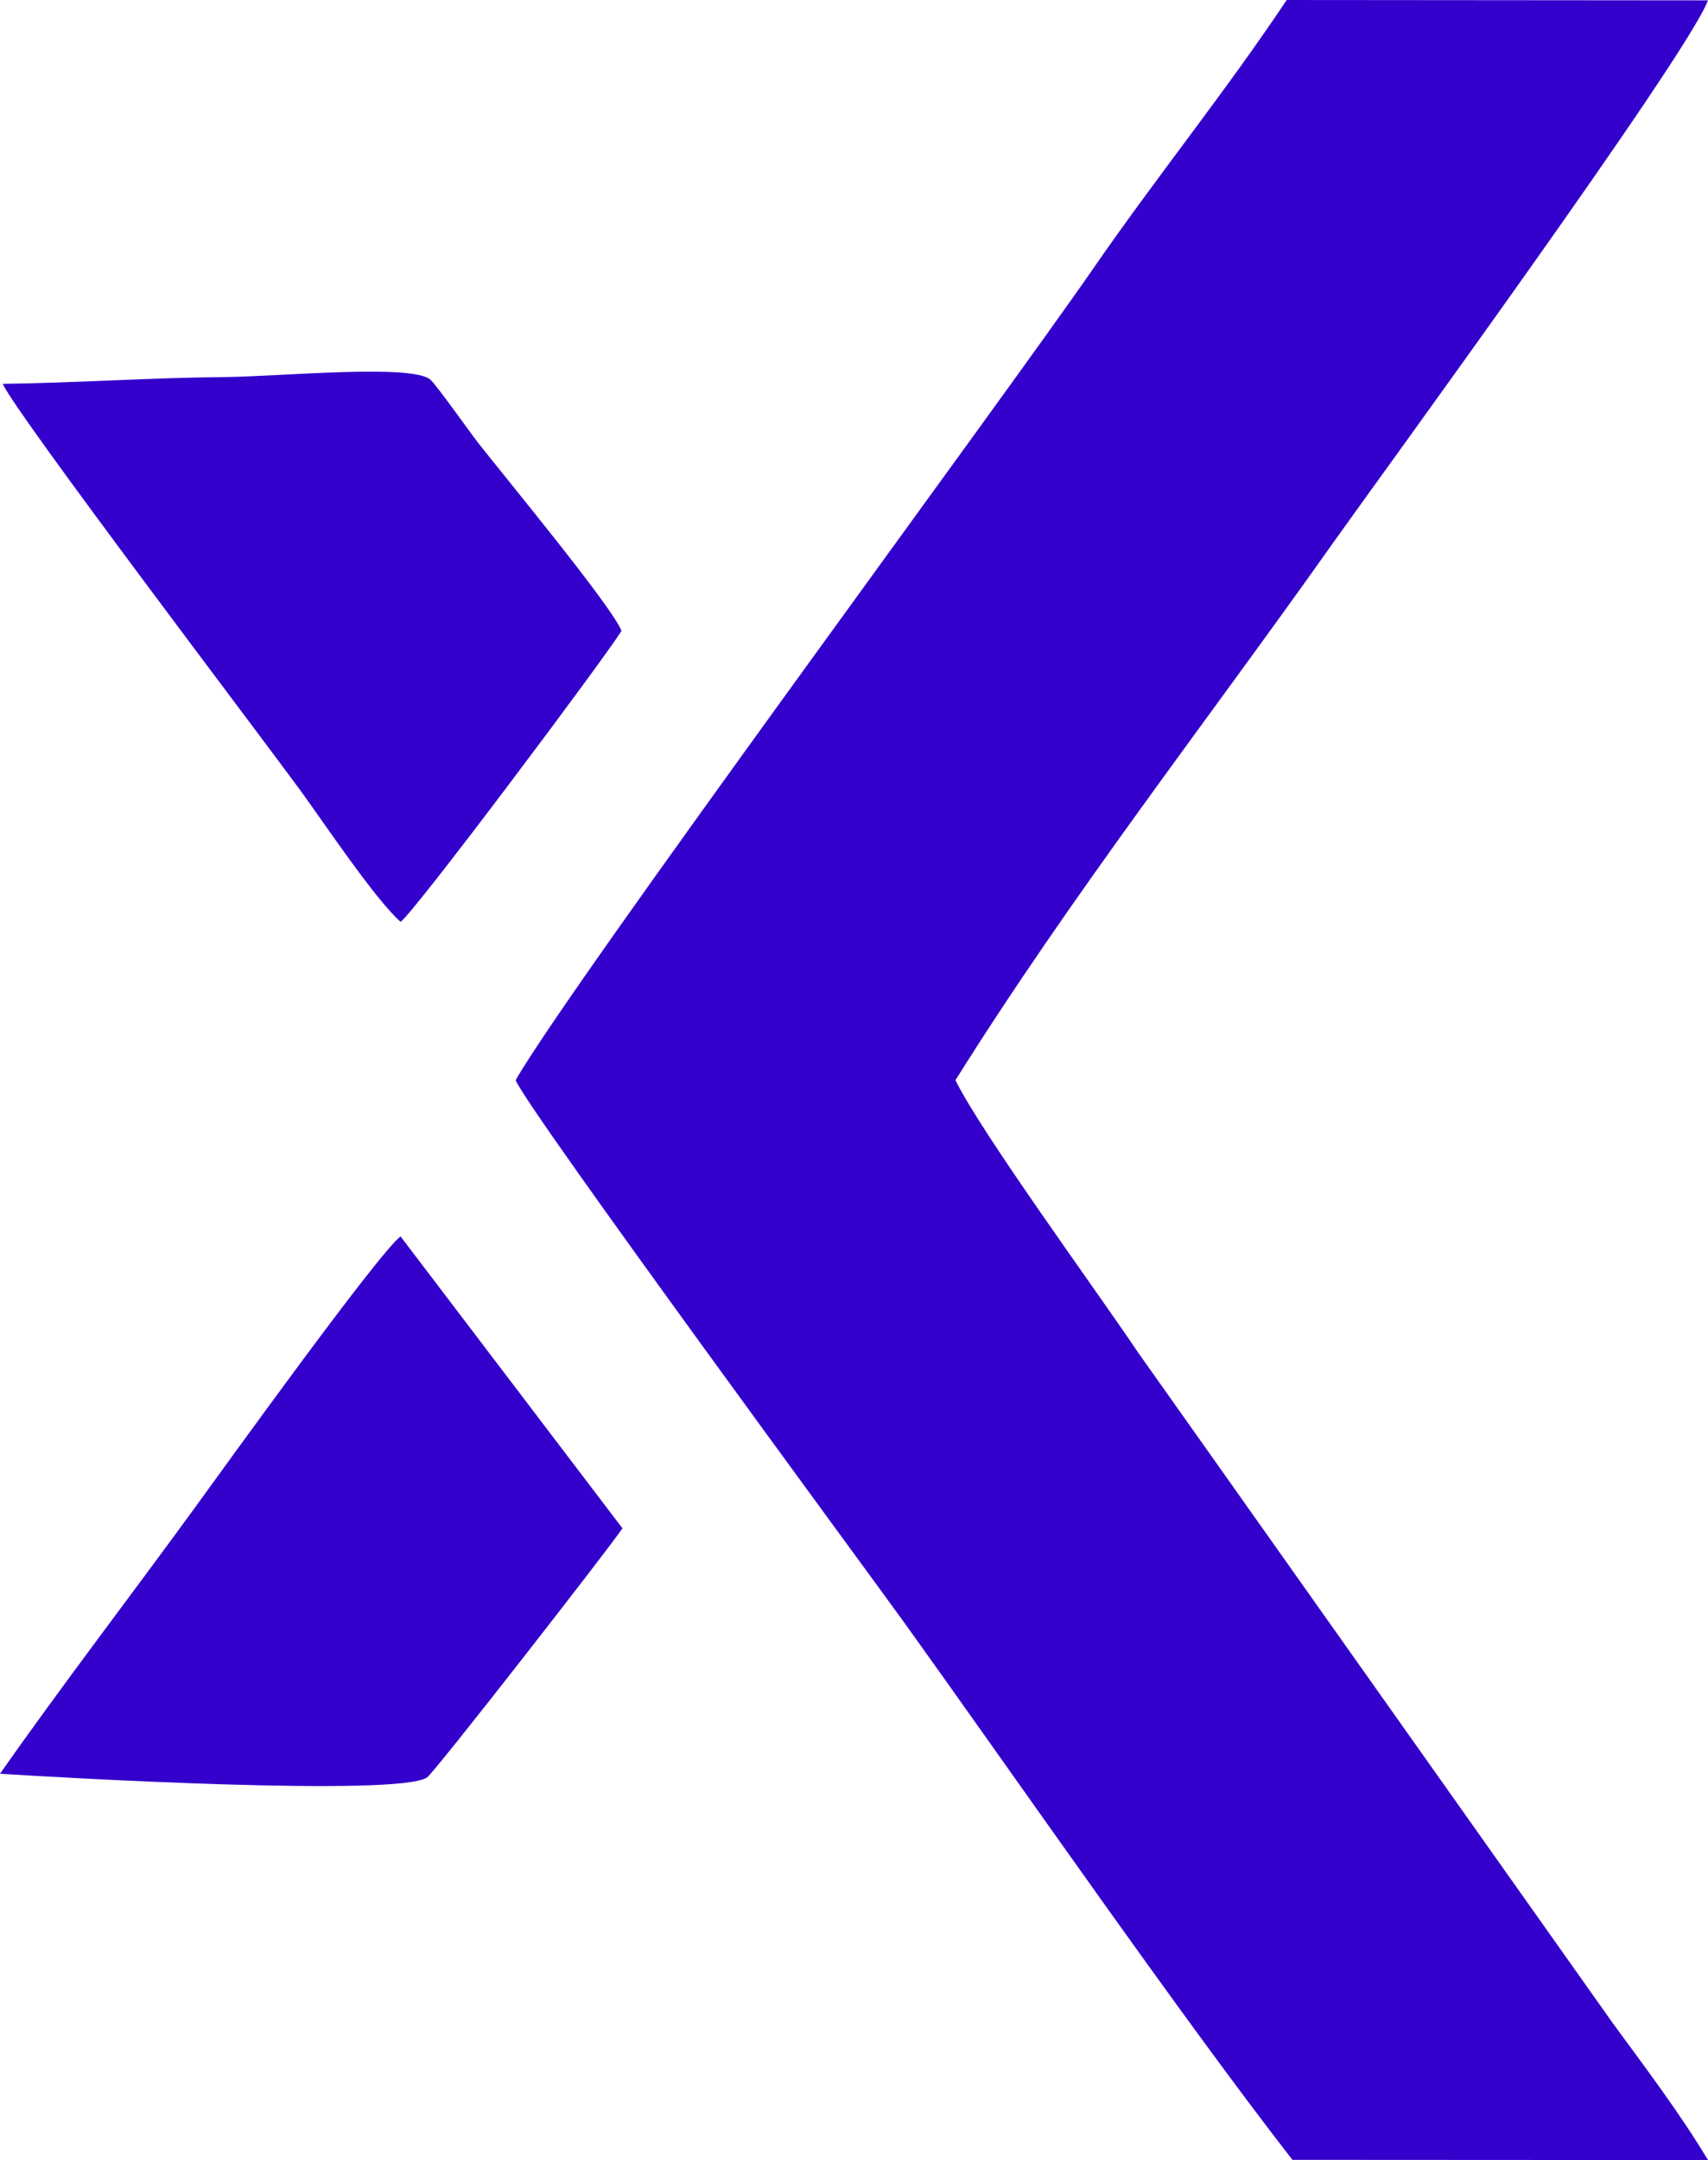
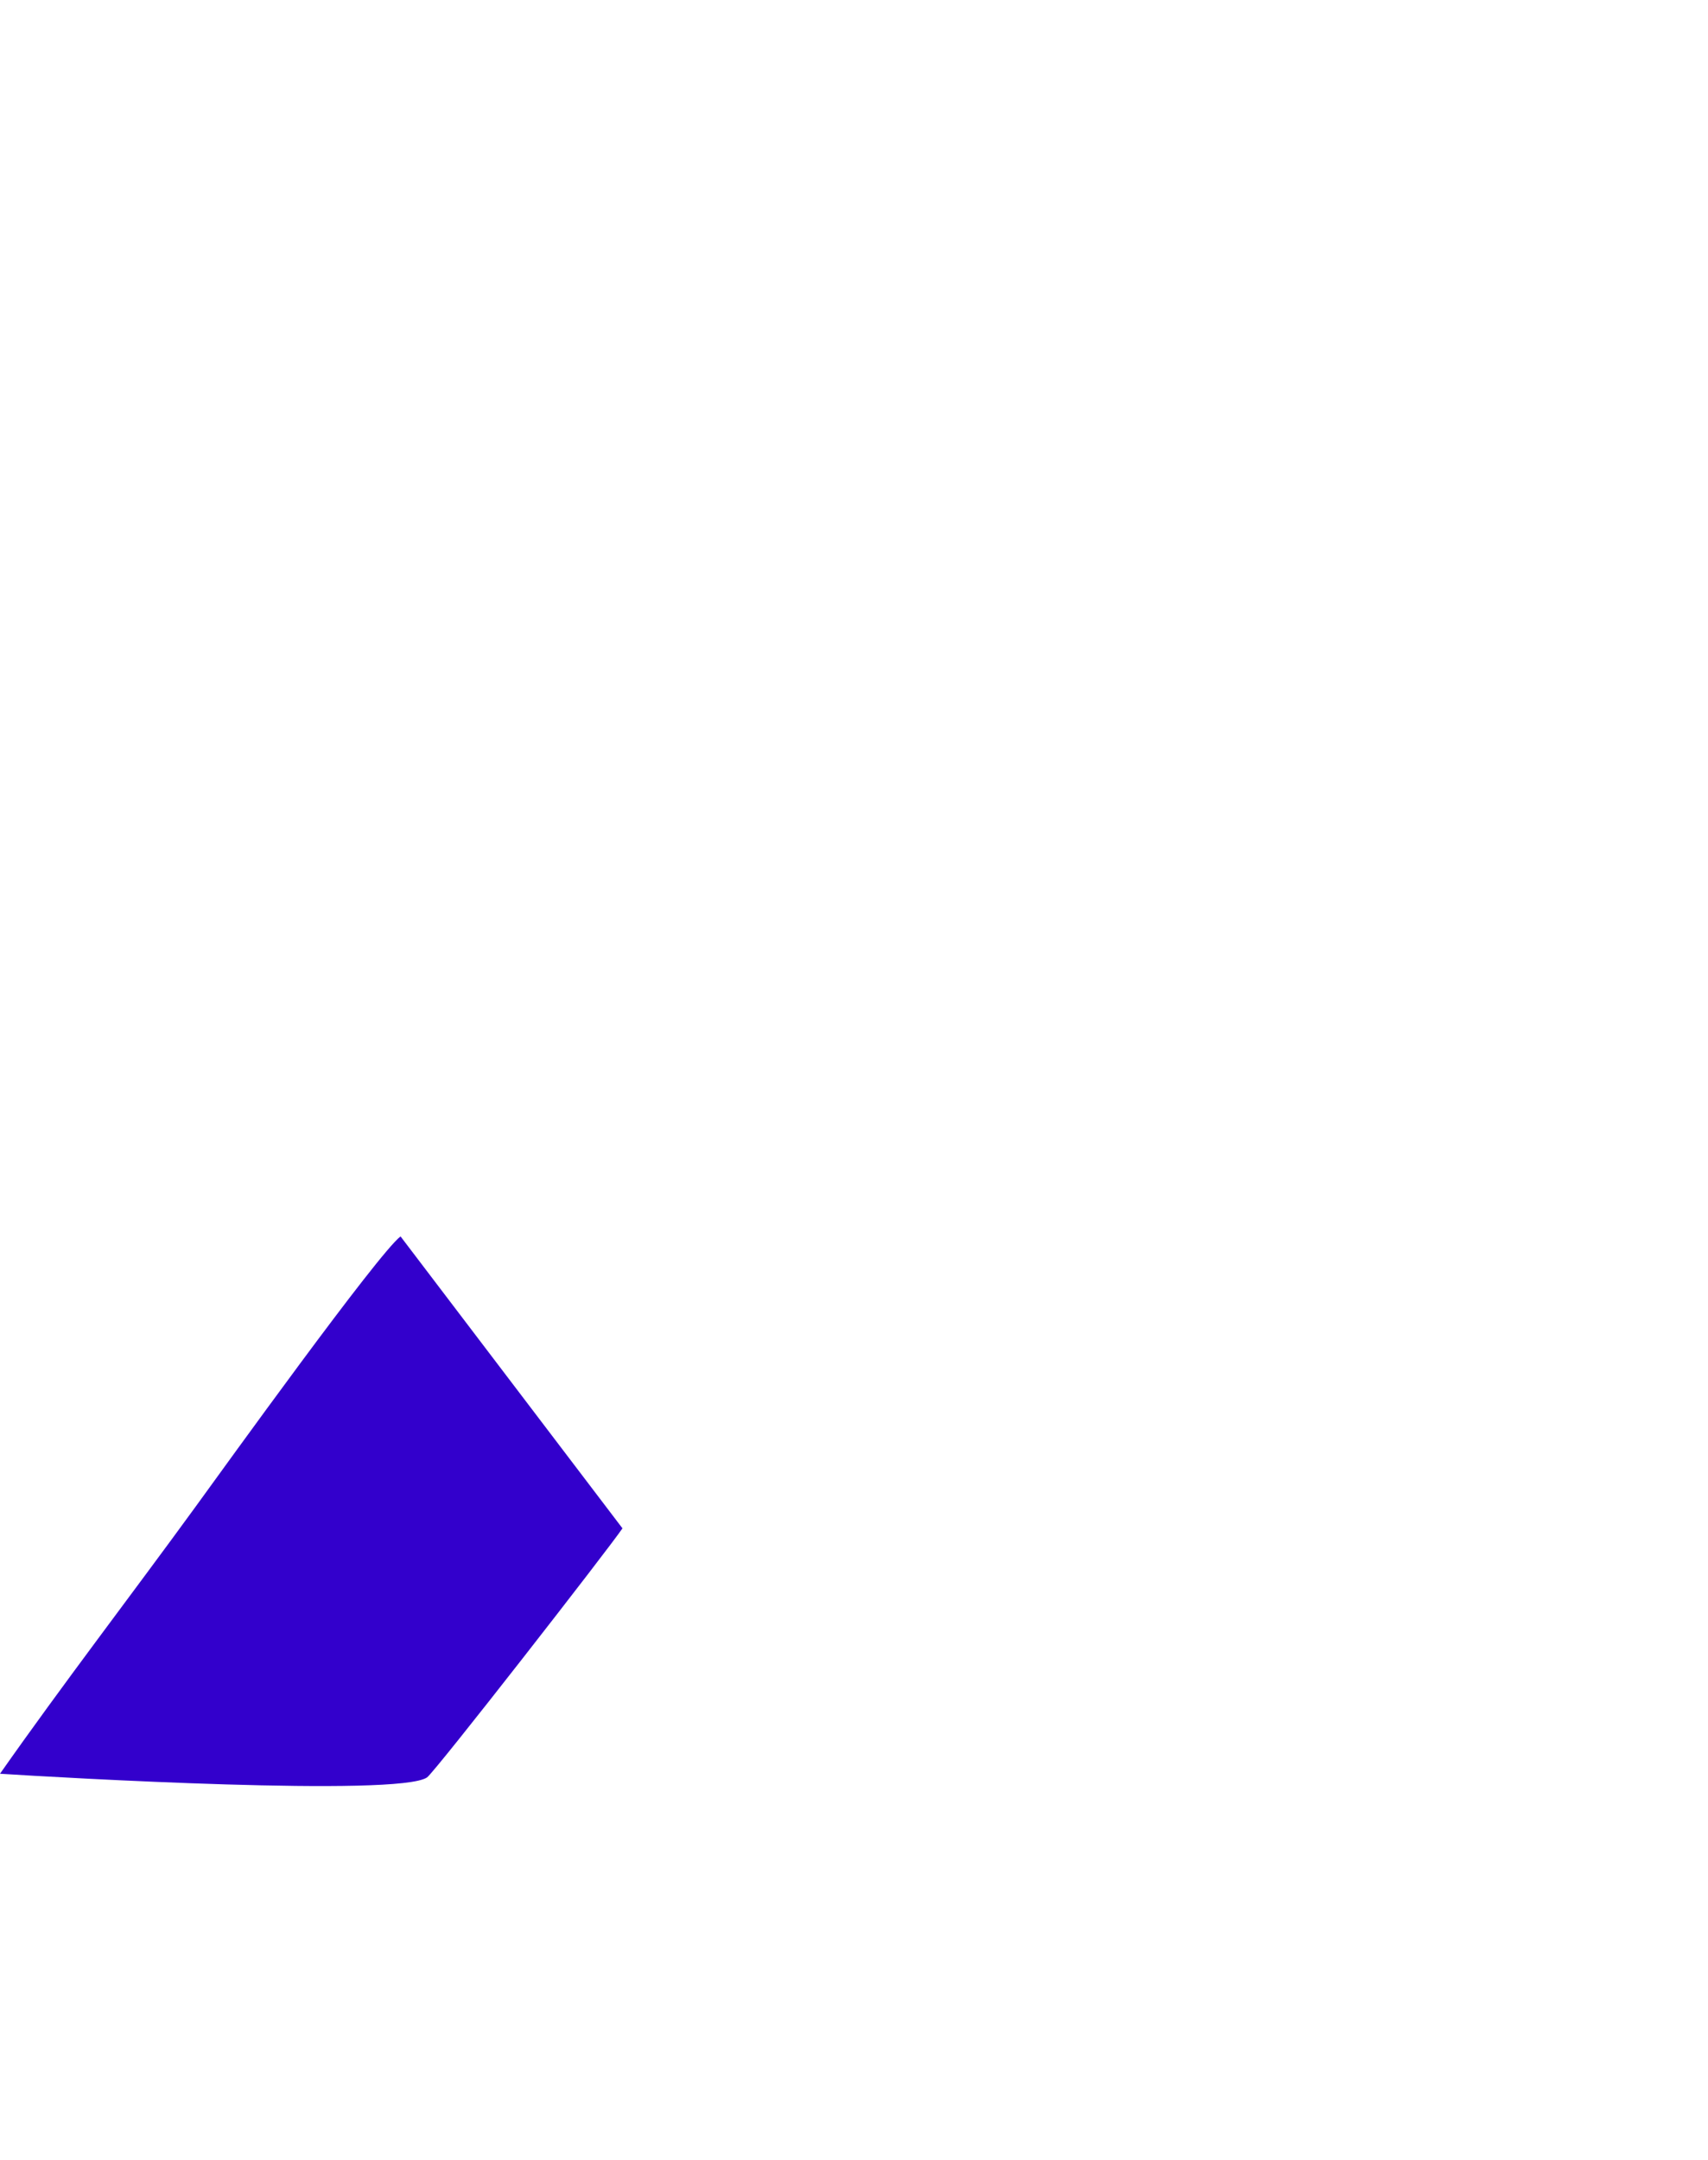
<svg xmlns="http://www.w3.org/2000/svg" xml:space="preserve" width="56.531mm" height="71.481mm" version="1.1" style="shape-rendering:geometricPrecision; text-rendering:geometricPrecision; image-rendering:optimizeQuality; fill-rule:evenodd; clip-rule:evenodd" viewBox="0 0 684.12 865.05">
  <defs>
    <style type="text/css">
   
    .fil0 {fill:#3300CC}
   
  </style>
  </defs>
  <g id="Layer_x0020_1">
    <g id="_2863676596496">
-       <path class="fil0" d="M382.7 432.58c46.58,-74.41 100.89,-143.95 151.51,-215.54 16.01,-22.65 141.67,-194.63 149.9,-216.9l-168.73 -0.14c-24.78,37.12 -52.1,70.76 -77.57,107.65 -36.18,52.4 -209.25,286.32 -231.28,324.93 5.12,12.43 143.98,200.94 156.01,217.7 44.55,62.07 110.51,157.33 155.13,214.67l166.45 0.09c-10.95,-18.3 -24.66,-36.44 -38.16,-54.87l-190.22 -268.69c-16.4,-24.43 -62.72,-87.79 -73.05,-108.9z" />
-       <path class="fil0" d="M1.07 153.71c5.84,12.68 102.4,139.81 119.13,162.68 9.38,12.83 29.83,43.5 40.24,52.79 5.53,-3.79 81.15,-104.79 88.5,-116.53 -3.68,-9.59 -45.9,-60.6 -57.46,-75.35 -3.38,-4.32 -16.57,-23.04 -19.11,-25.26 -7.32,-6.42 -60.65,-1.23 -82.34,-1.04 -30.1,0.27 -58.85,2.32 -88.96,2.72z" />
      <path class="fil0" d="M-0 710.33c24.6,1.59 159.54,9.31 171.03,1.48 3.16,-2.15 72.97,-91.84 78.29,-99.76l-88.89 -116.91c-8.95,6.76 -70.66,92.52 -82.09,108.24 -26.01,35.75 -52.96,70.78 -78.34,106.94z" />
    </g>
  </g>
</svg>